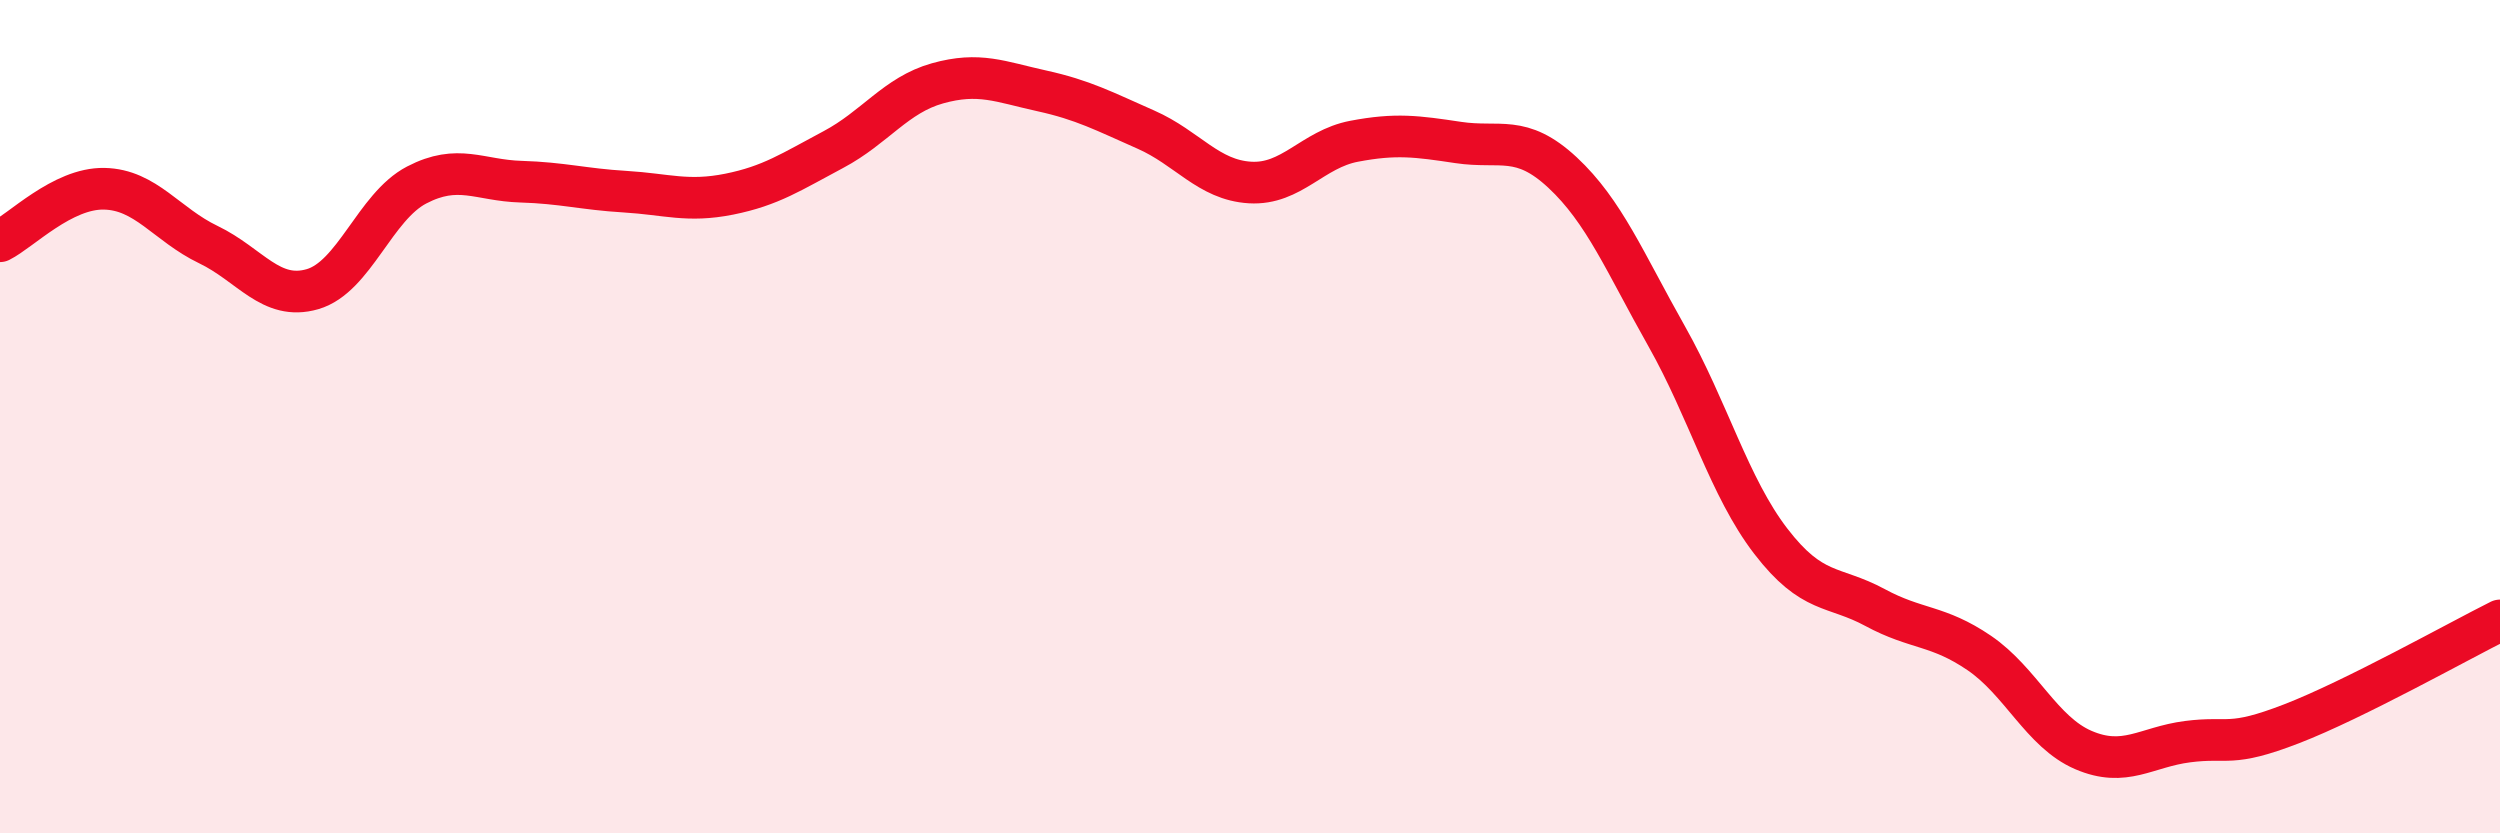
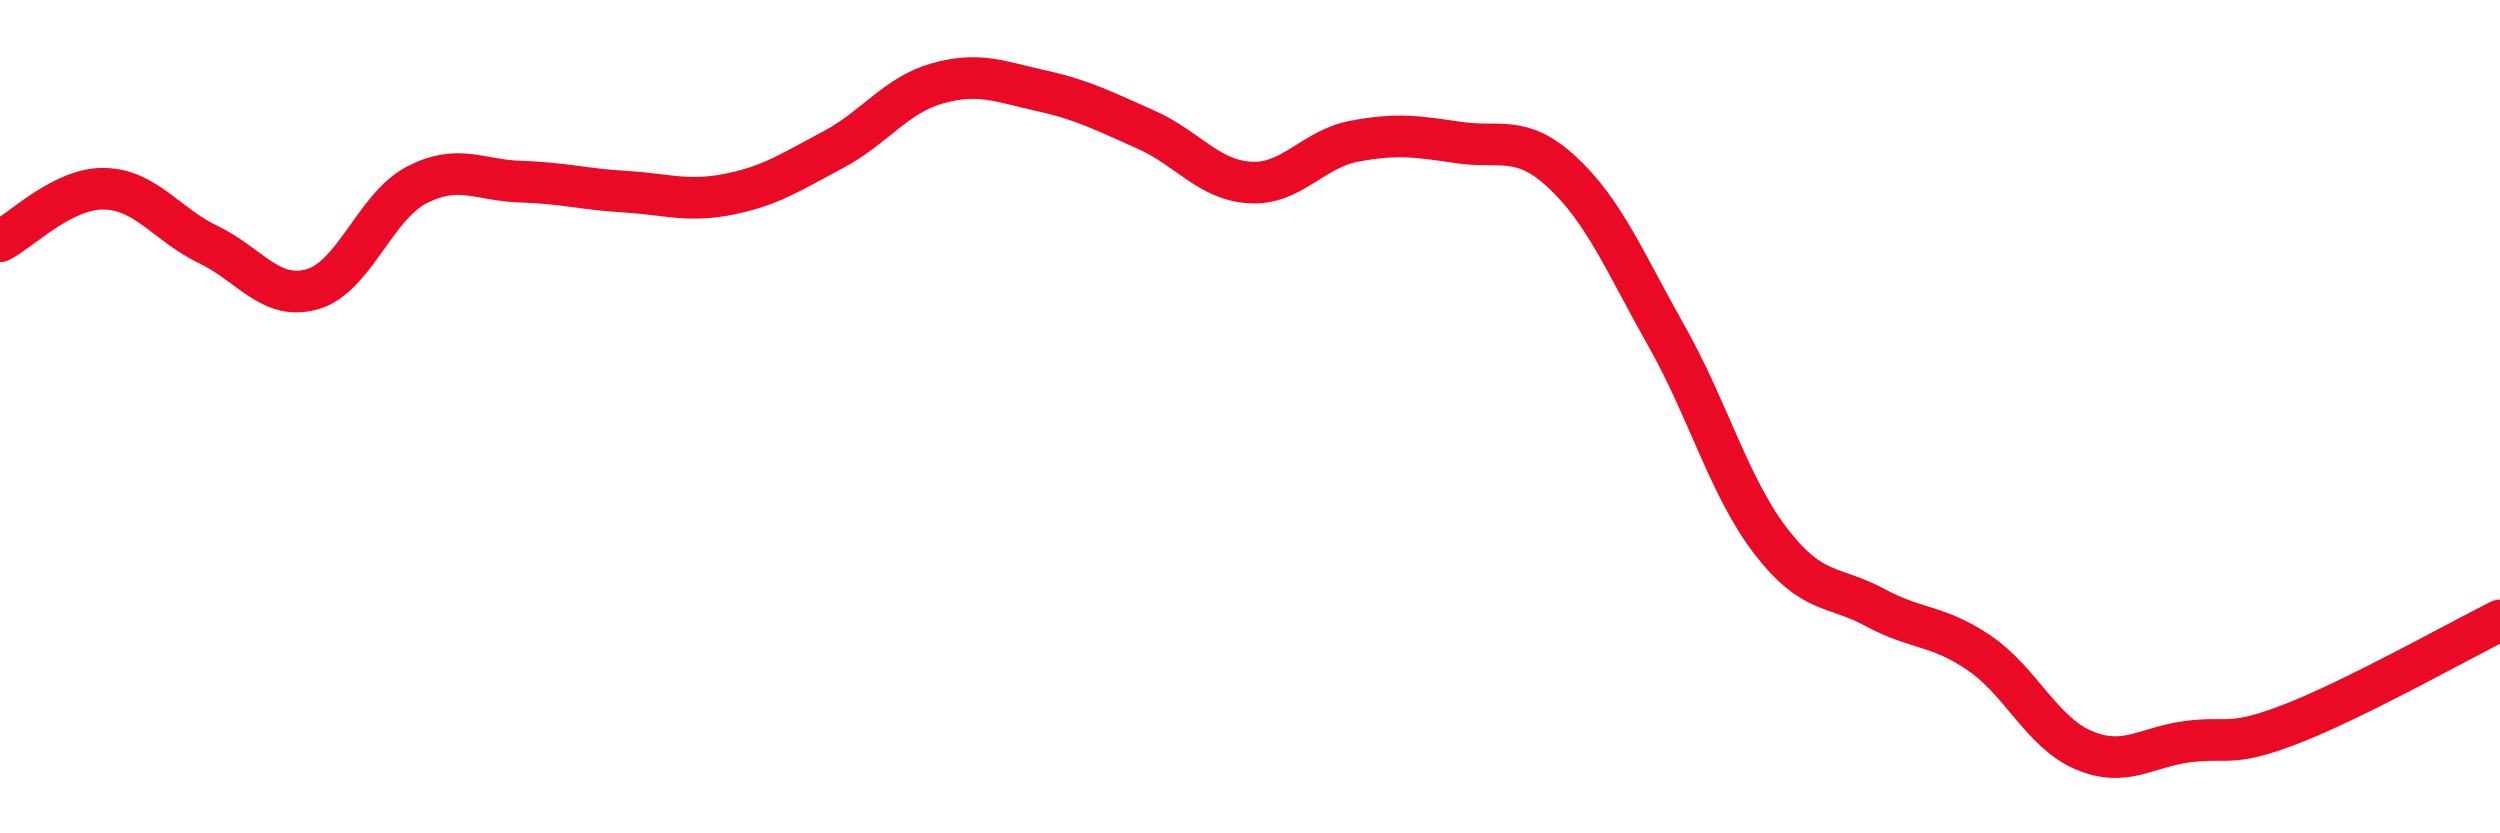
<svg xmlns="http://www.w3.org/2000/svg" width="60" height="20" viewBox="0 0 60 20">
-   <path d="M 0,5.79 C 0.5,5.54 1.5,4.51 2.5,4.53 C 3.5,4.55 4,5.39 5,5.87 C 6,6.35 6.5,7.23 7.5,6.94 C 8.5,6.65 9,4.96 10,4.44 C 11,3.92 11.5,4.33 12.5,4.36 C 13.5,4.39 14,4.54 15,4.6 C 16,4.66 16.5,4.86 17.5,4.66 C 18.5,4.46 19,4.12 20,3.59 C 21,3.06 21.5,2.28 22.5,2 C 23.5,1.72 24,1.96 25,2.18 C 26,2.4 26.5,2.67 27.5,3.11 C 28.5,3.55 29,4.32 30,4.38 C 31,4.44 31.5,3.58 32.5,3.39 C 33.5,3.2 34,3.27 35,3.42 C 36,3.57 36.5,3.21 37.5,4.14 C 38.5,5.07 39,6.3 40,8.07 C 41,9.84 41.5,11.69 42.5,12.99 C 43.5,14.29 44,14.04 45,14.58 C 46,15.12 46.5,14.99 47.5,15.67 C 48.5,16.35 49,17.57 50,18 C 51,18.43 51.5,17.93 52.5,17.8 C 53.5,17.67 53.5,17.95 55,17.37 C 56.5,16.79 59,15.39 60,14.89L60 20L0 20Z" fill="#EB0A25" opacity="0.1" stroke-linecap="round" stroke-linejoin="round" />
  <path d="M 0,5.79 C 0.5,5.54 1.5,4.51 2.5,4.53 C 3.5,4.55 4,5.39 5,5.87 C 6,6.35 6.5,7.23 7.5,6.94 C 8.5,6.65 9,4.96 10,4.44 C 11,3.92 11.5,4.33 12.5,4.36 C 13.5,4.39 14,4.54 15,4.6 C 16,4.66 16.5,4.86 17.5,4.66 C 18.5,4.46 19,4.12 20,3.59 C 21,3.06 21.5,2.28 22.5,2 C 23.5,1.72 24,1.96 25,2.18 C 26,2.4 26.5,2.67 27.5,3.11 C 28.5,3.55 29,4.32 30,4.38 C 31,4.44 31.5,3.58 32.5,3.39 C 33.5,3.2 34,3.27 35,3.42 C 36,3.57 36.5,3.21 37.5,4.14 C 38.5,5.07 39,6.3 40,8.07 C 41,9.84 41.5,11.69 42.5,12.99 C 43.5,14.29 44,14.04 45,14.58 C 46,15.12 46.5,14.99 47.5,15.67 C 48.5,16.35 49,17.57 50,18 C 51,18.43 51.5,17.93 52.5,17.8 C 53.5,17.67 53.5,17.95 55,17.37 C 56.5,16.79 59,15.39 60,14.89" stroke="#EB0A25" stroke-width="1" fill="none" stroke-linecap="round" stroke-linejoin="round" />
</svg>